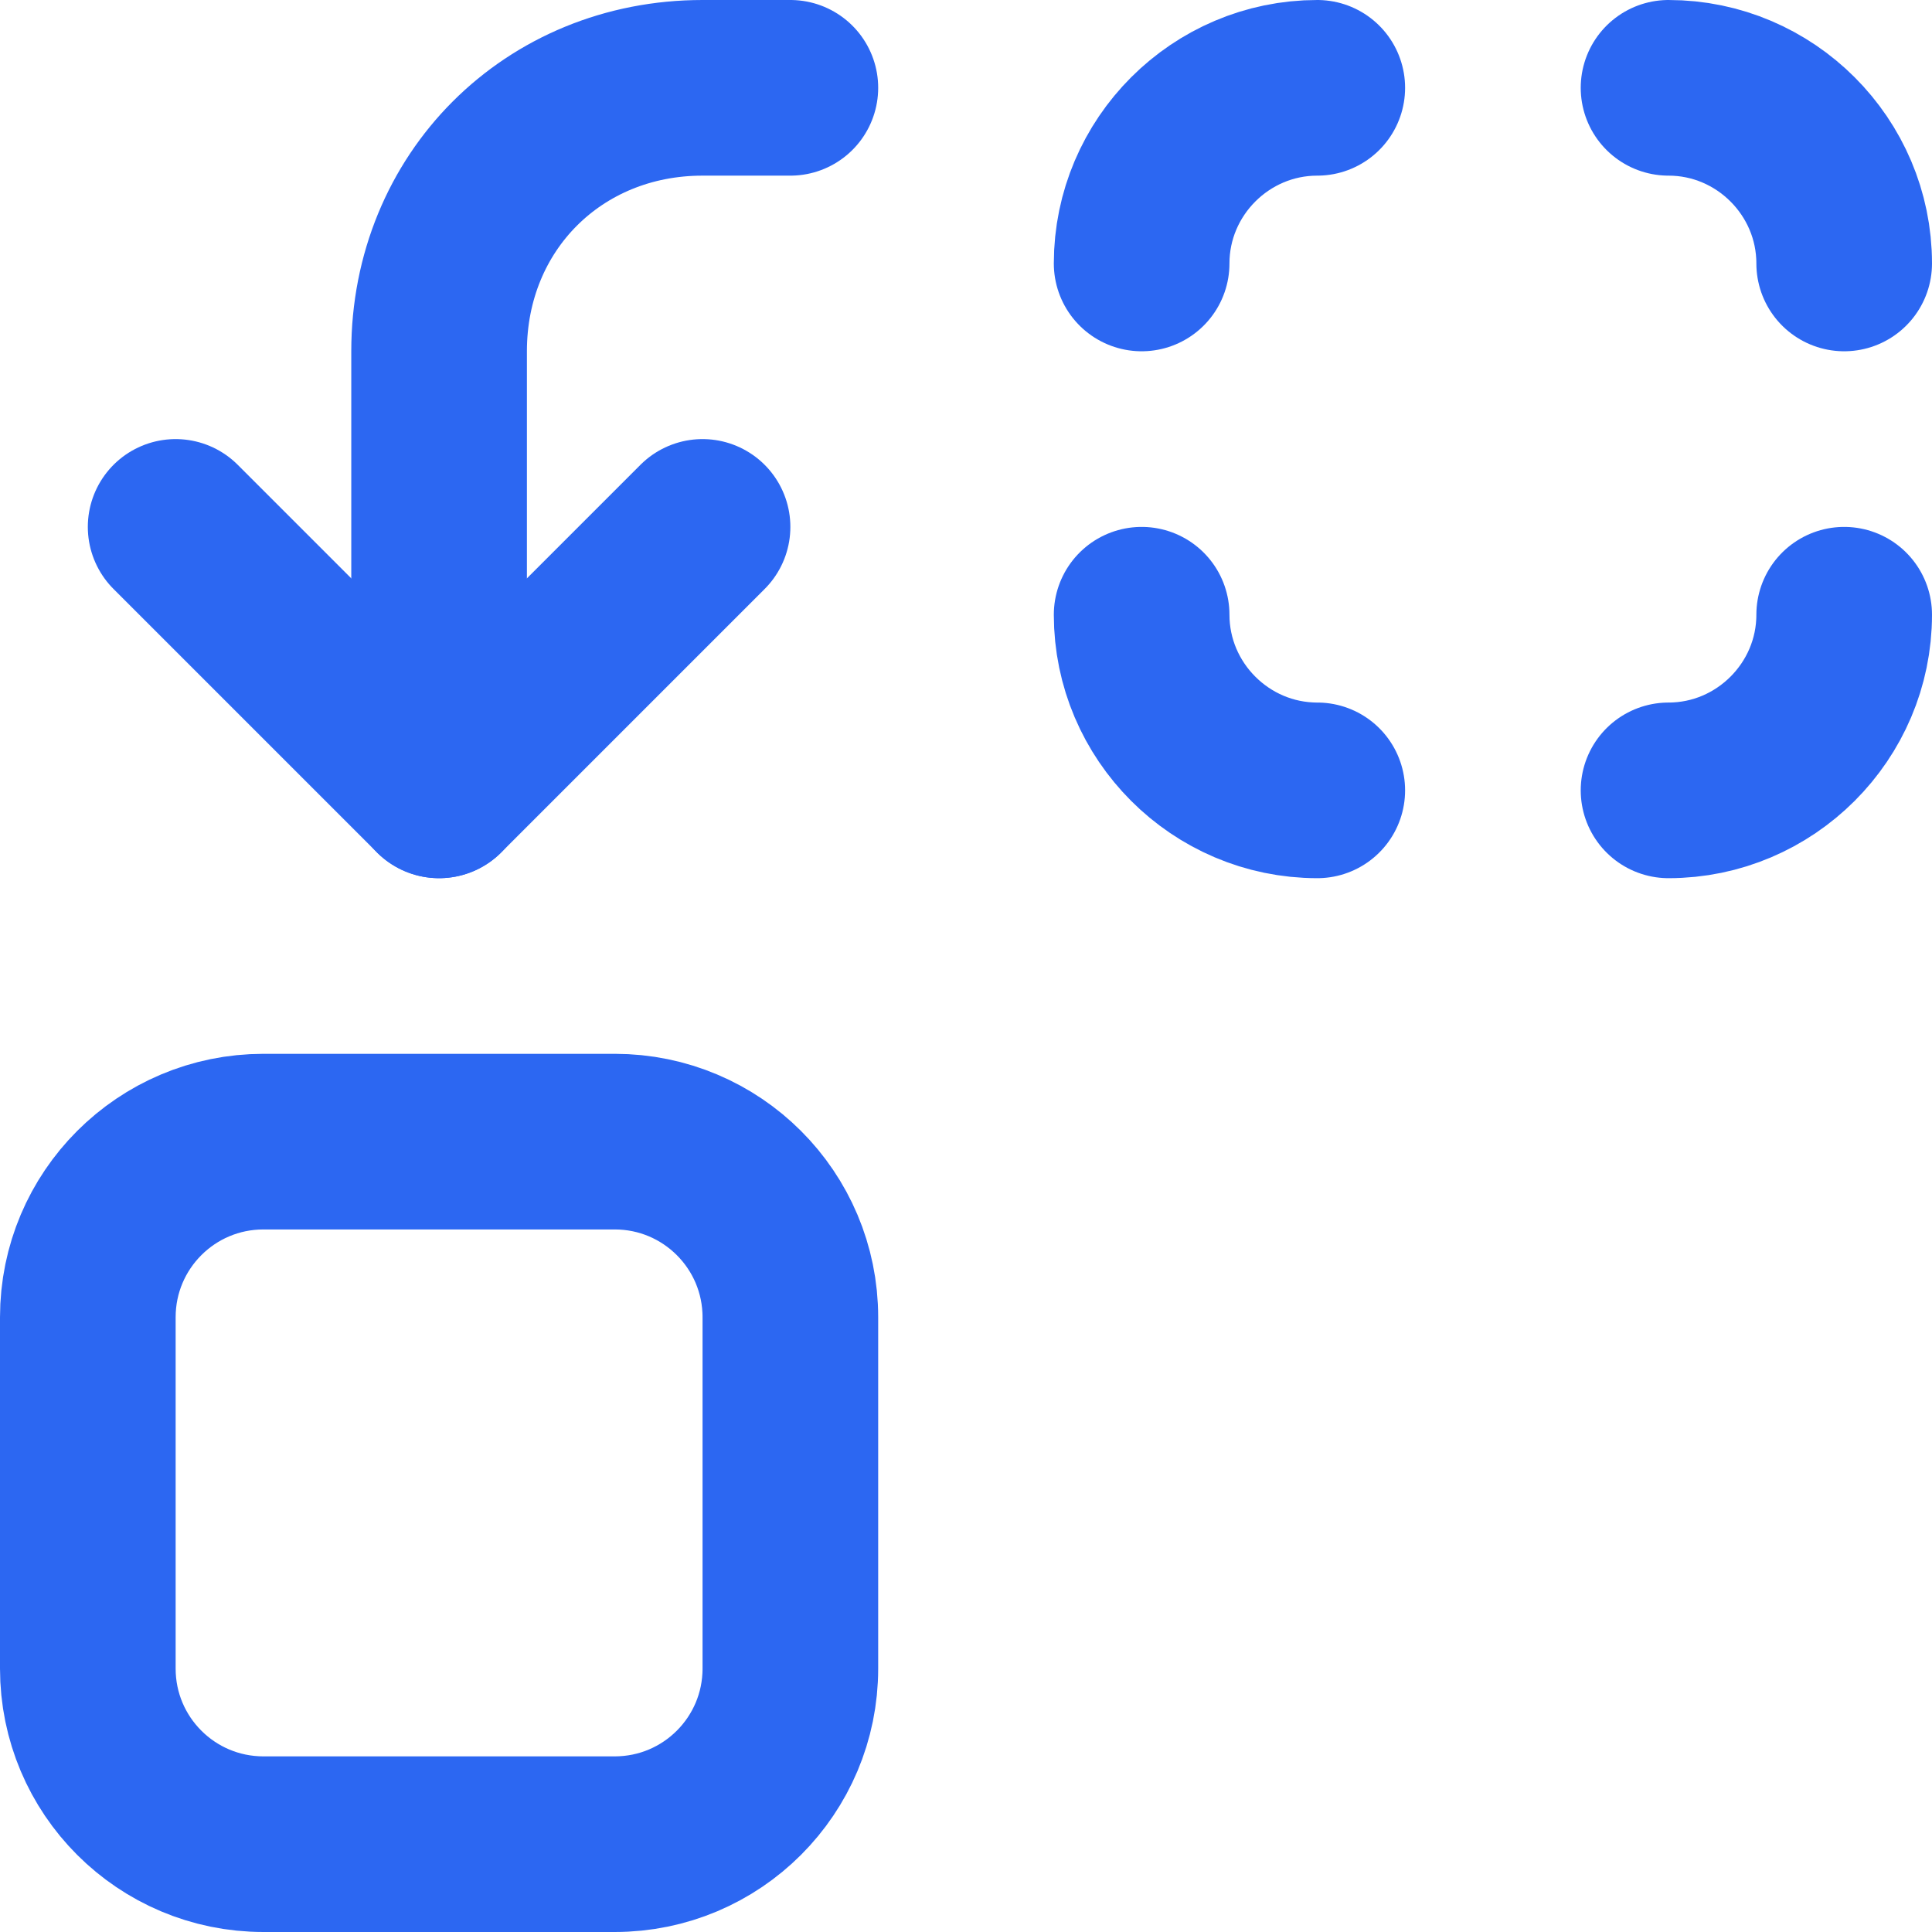
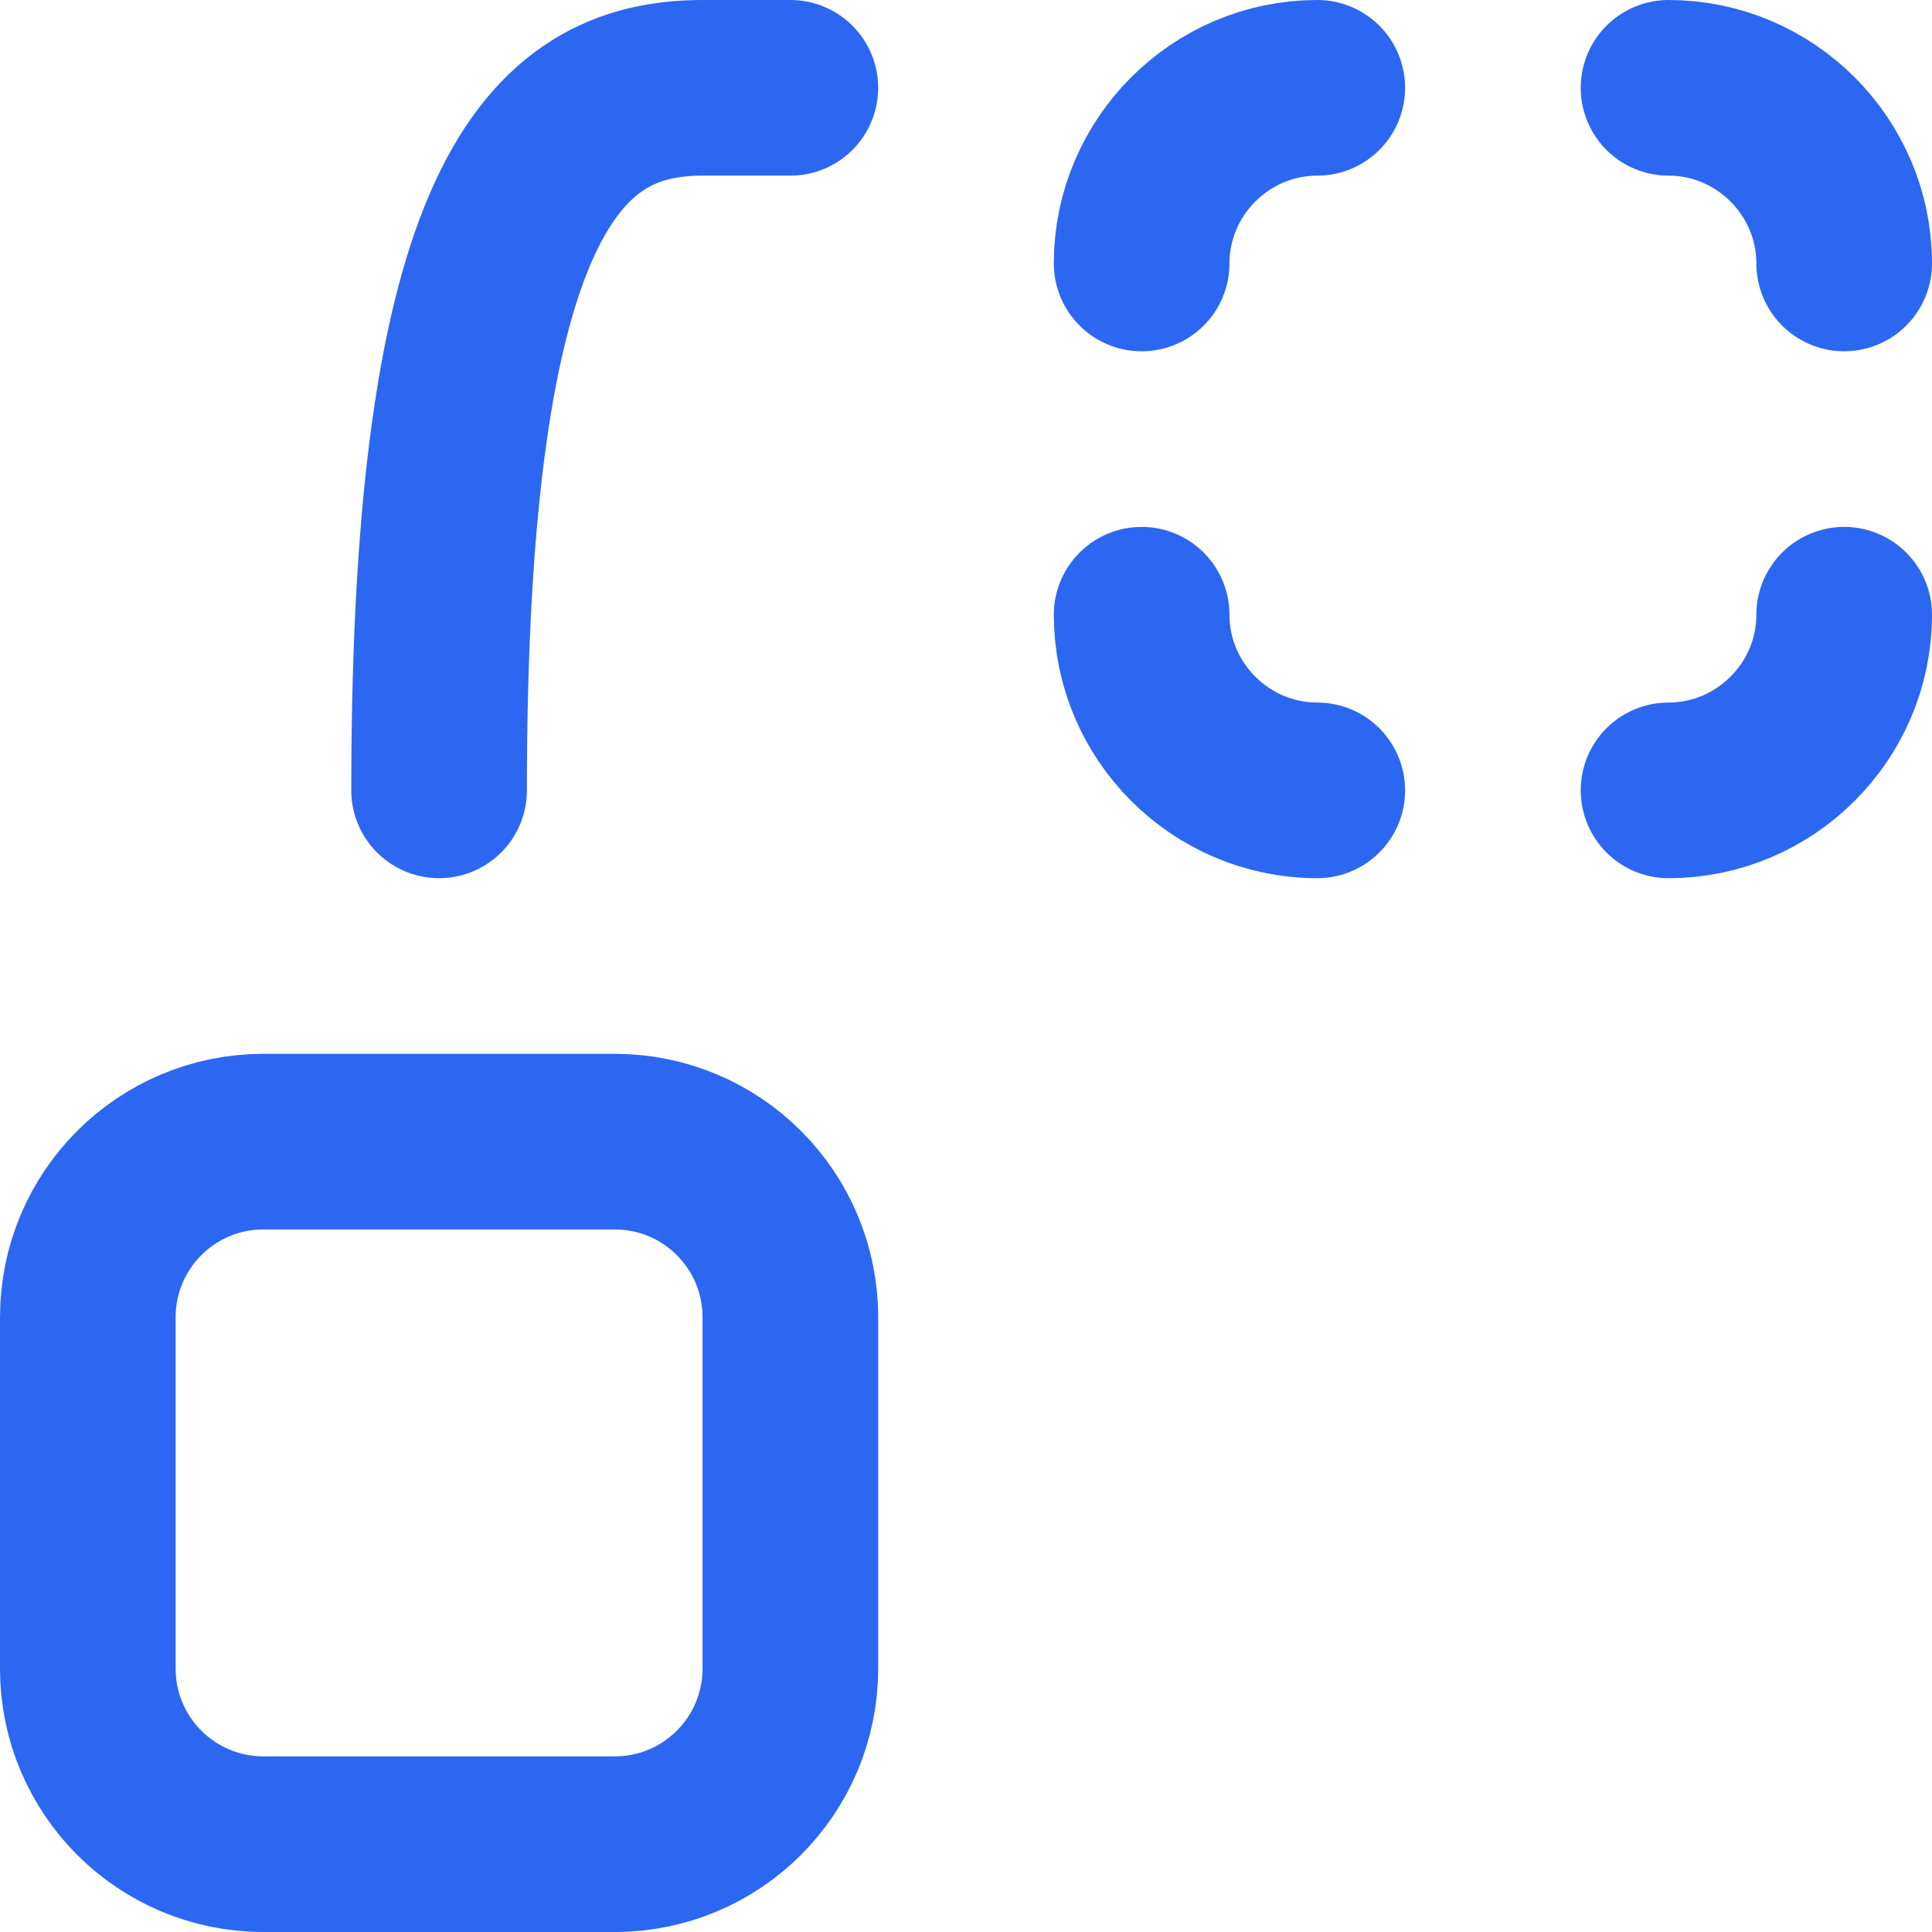
<svg xmlns="http://www.w3.org/2000/svg" width="22" height="22" viewBox="0 0 22 22" fill="none">
  <path d="M13 3C13 1.9 13.9 1 15 1" stroke="#2C67F2" stroke-width="2" stroke-linecap="round" stroke-linejoin="round" />
  <path d="M19 1C20.1 1 21 1.9 21 3" stroke="#2C67F2" stroke-width="2" stroke-linecap="round" stroke-linejoin="round" />
  <path d="M21 7C21 8.1 20.1 9 19 9" stroke="#2C67F2" stroke-width="2" stroke-linecap="round" stroke-linejoin="round" />
  <path d="M15 9C13.9 9 13 8.1 13 7" stroke="#2C67F2" stroke-width="2" stroke-linecap="round" stroke-linejoin="round" />
-   <path d="M2 6L5 9L8 6" stroke="#2C67F2" stroke-width="2" stroke-linecap="round" stroke-linejoin="round" />
-   <path d="M5 9V4C5 2.3 6.3 1 8 1H9" stroke="#2C67F2" stroke-width="2" stroke-linecap="round" stroke-linejoin="round" />
+   <path d="M5 9C5 2.3 6.3 1 8 1H9" stroke="#2C67F2" stroke-width="2" stroke-linecap="round" stroke-linejoin="round" />
  <path d="M7 13H3C1.895 13 1 13.895 1 15V19C1 20.105 1.895 21 3 21H7C8.105 21 9 20.105 9 19V15C9 13.895 8.105 13 7 13Z" stroke="#2C67F2" stroke-width="2" stroke-linecap="round" stroke-linejoin="round" />
</svg>